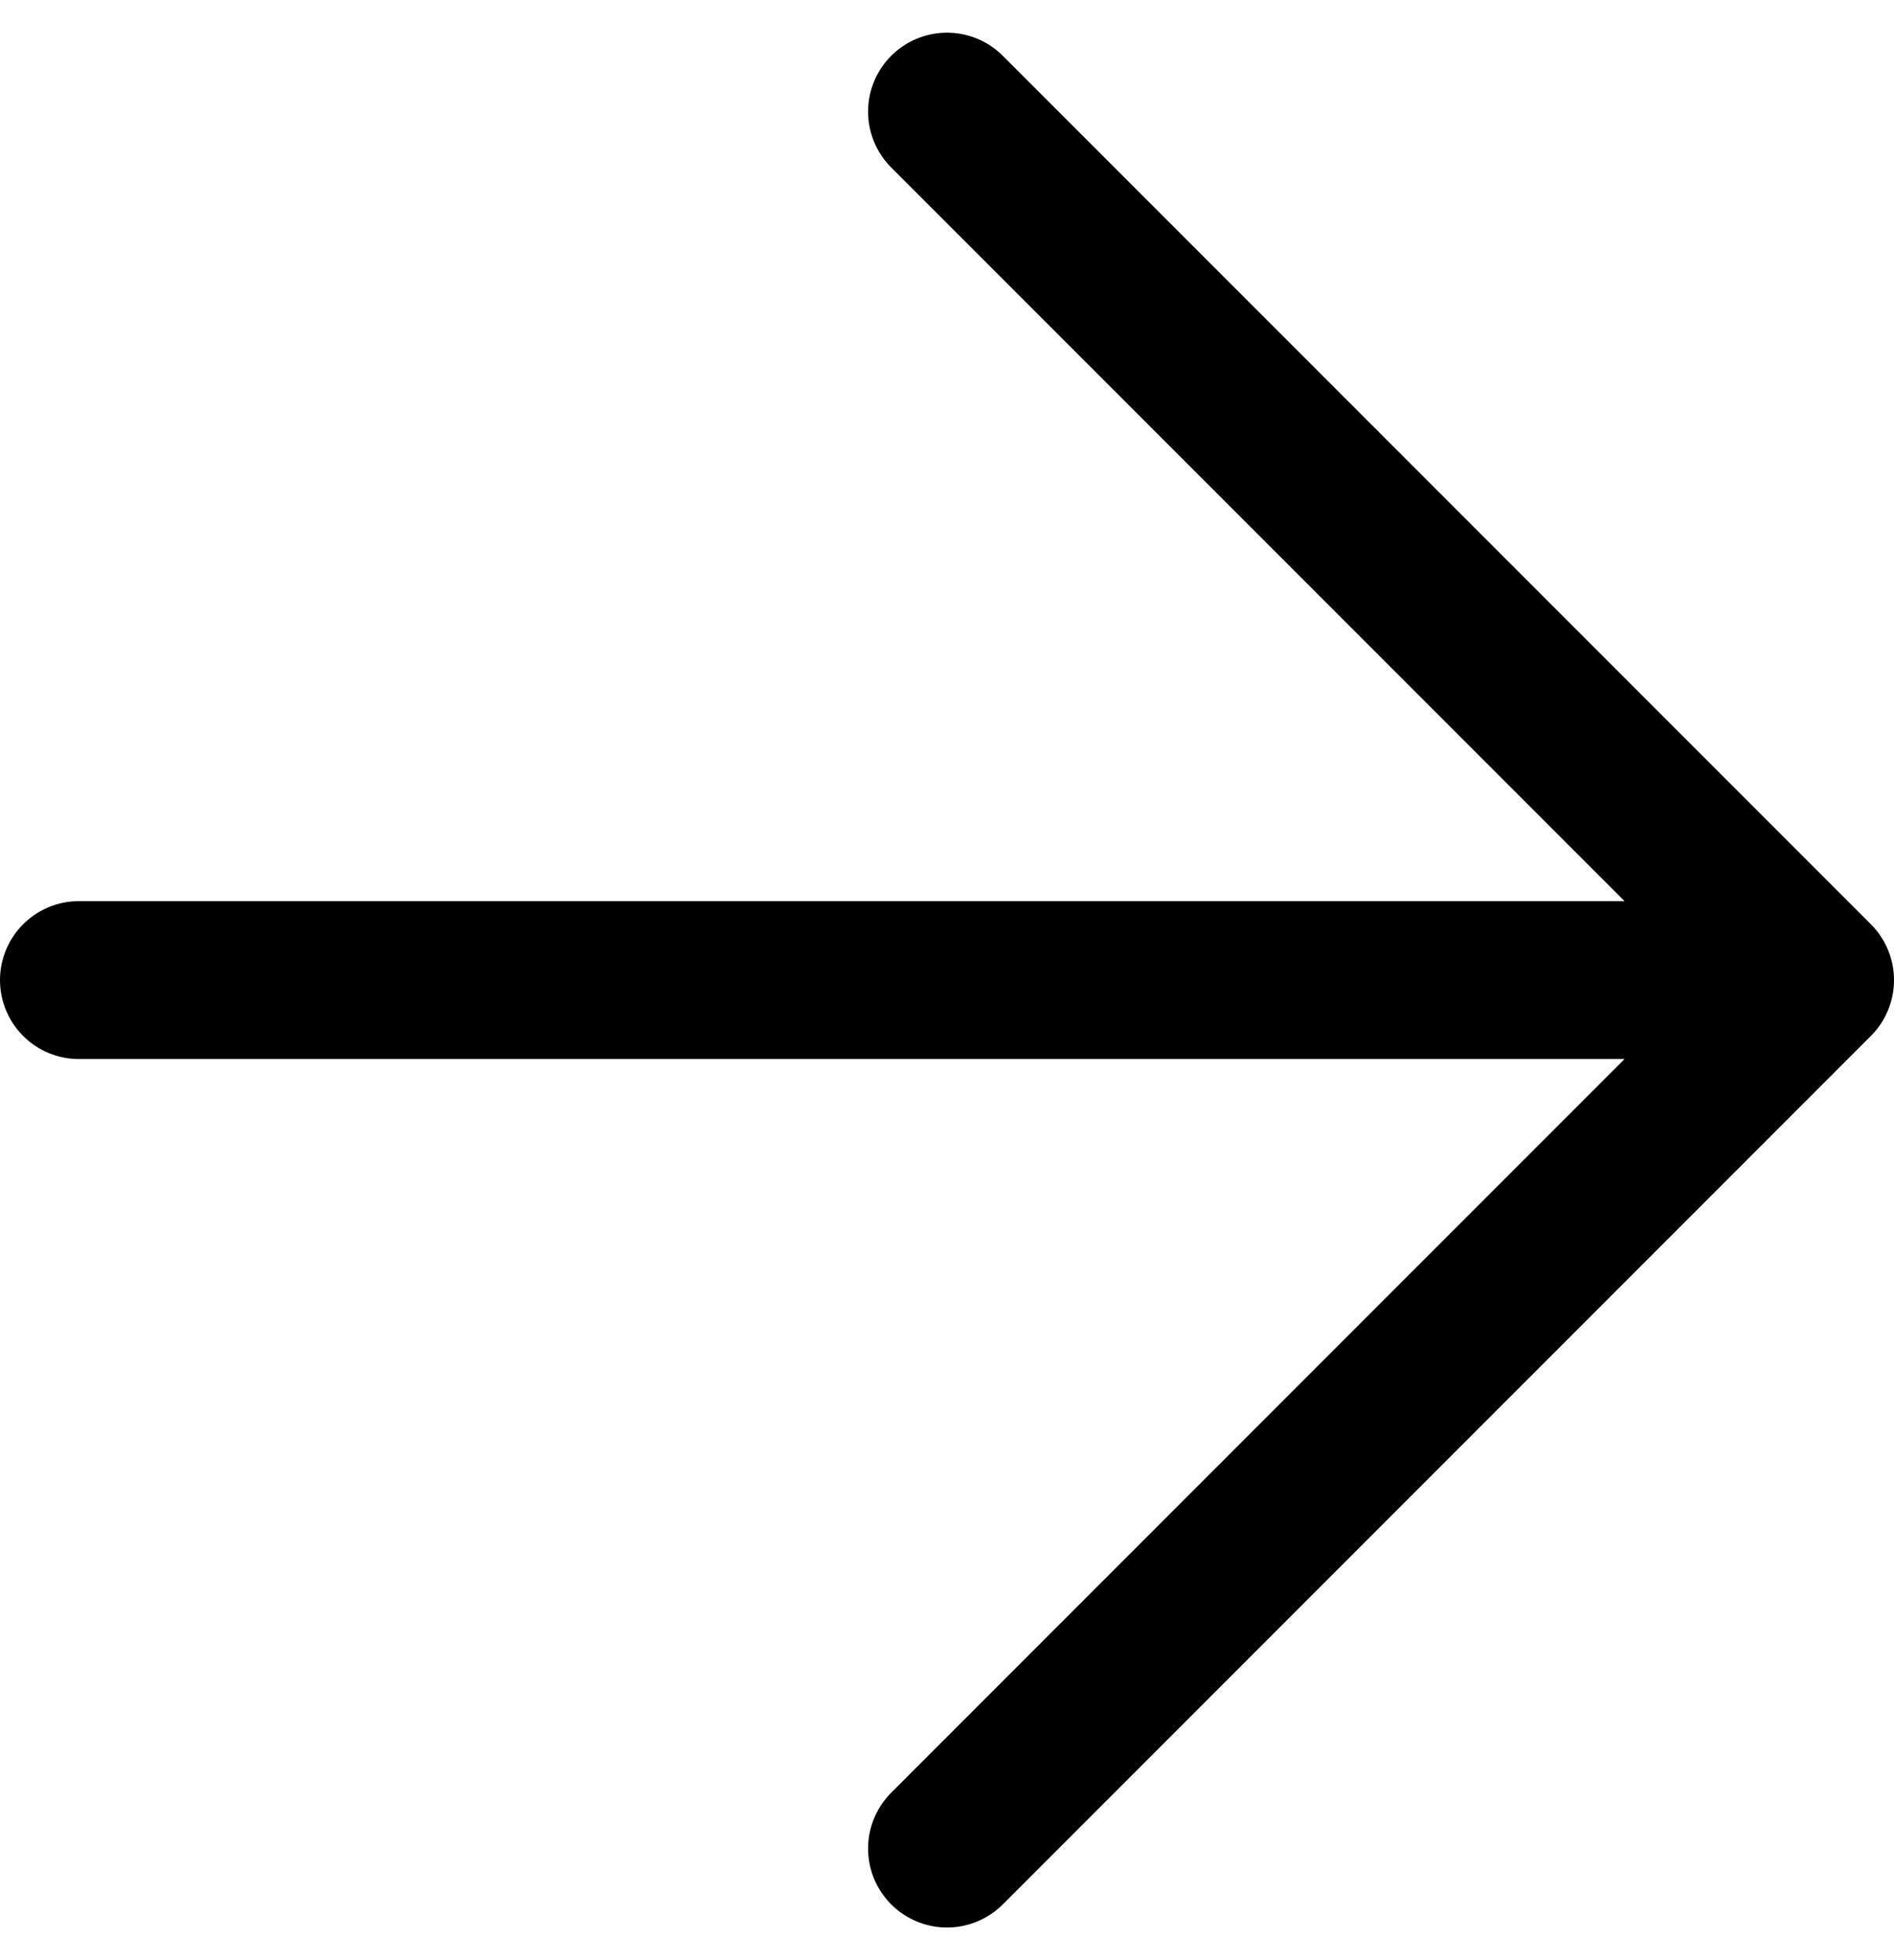
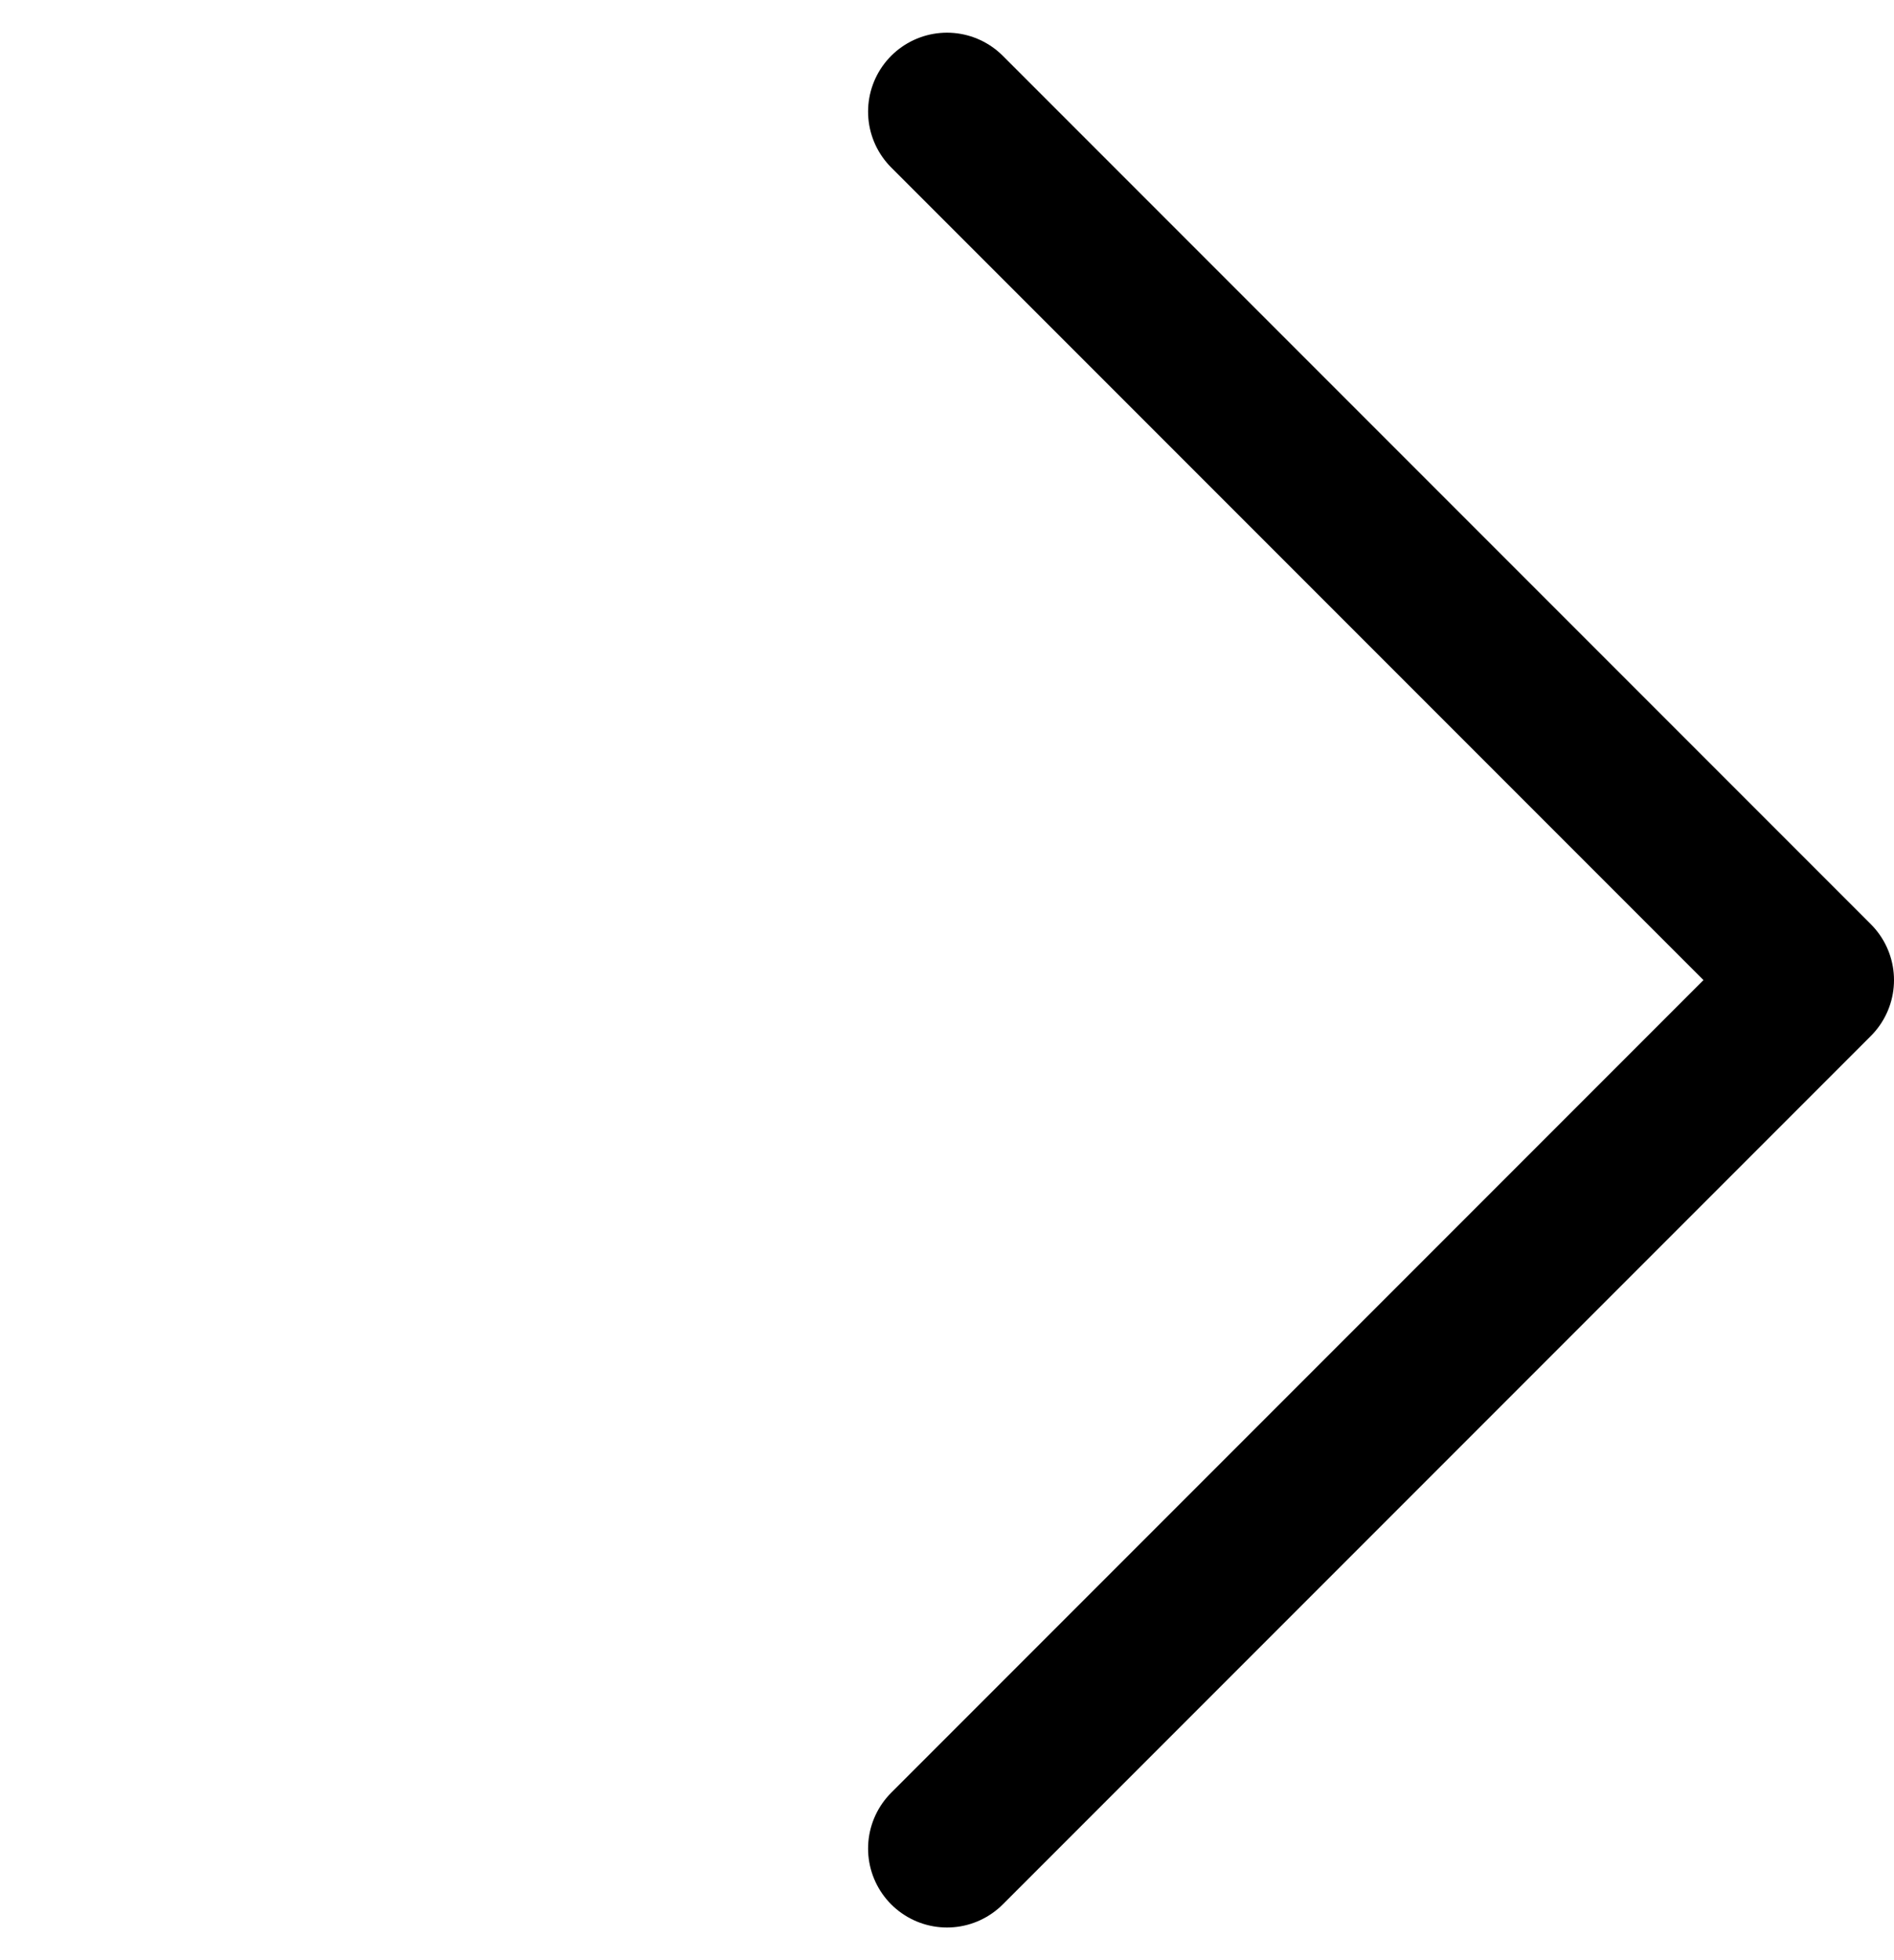
<svg xmlns="http://www.w3.org/2000/svg" height="12.414" viewBox="0 0 12 12.414" width="12">
  <g fill="none" stroke="#000" stroke-linecap="round" stroke-linejoin="round">
-     <path d="M.5 6.207h11M6 .707l5.5 5.5-5.5 5.5" />
+     <path d="M.5 6.207M6 .707l5.5 5.5-5.5 5.5" />
  </g>
</svg>